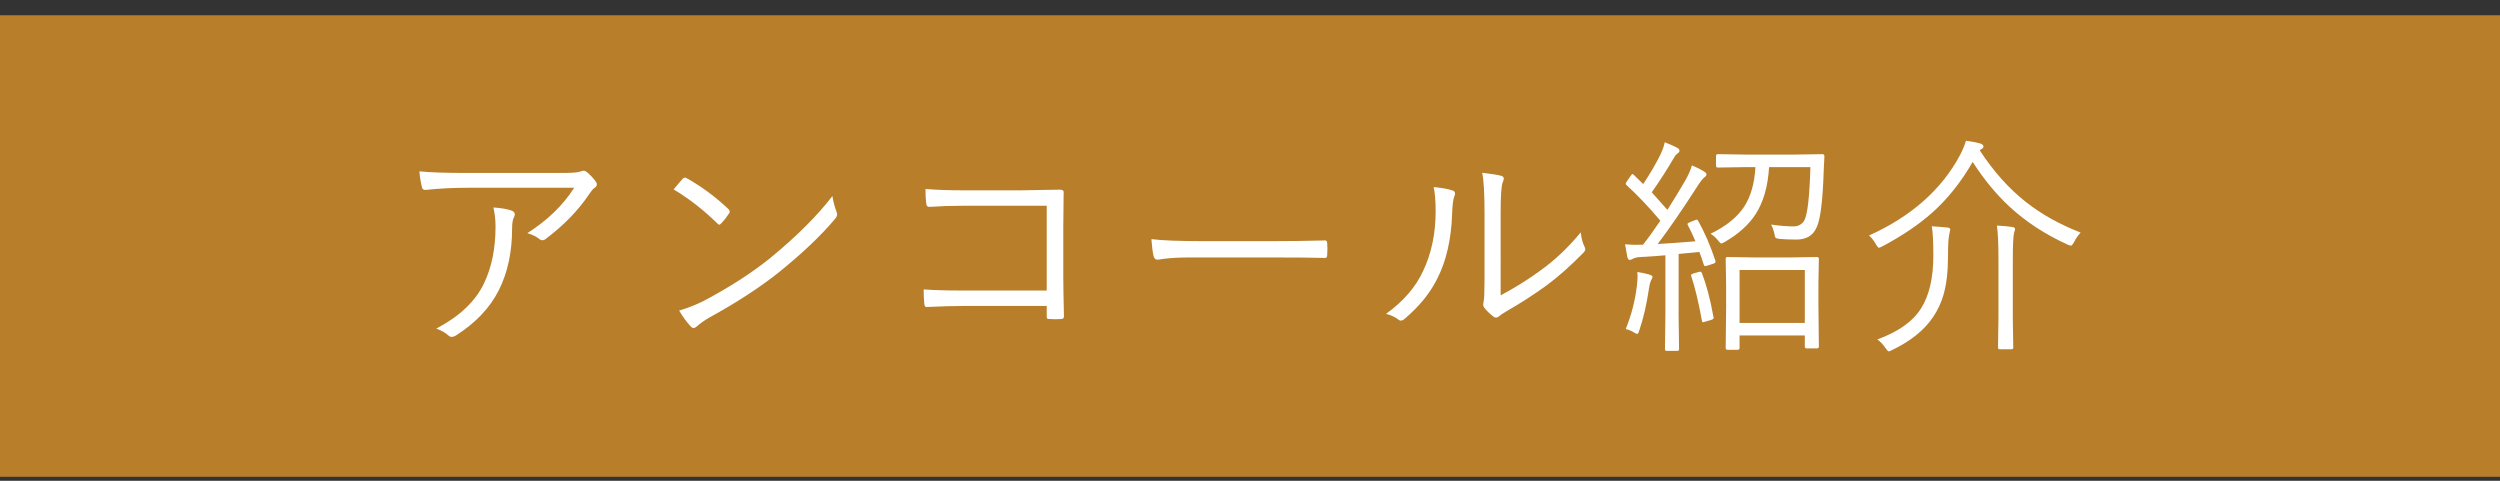
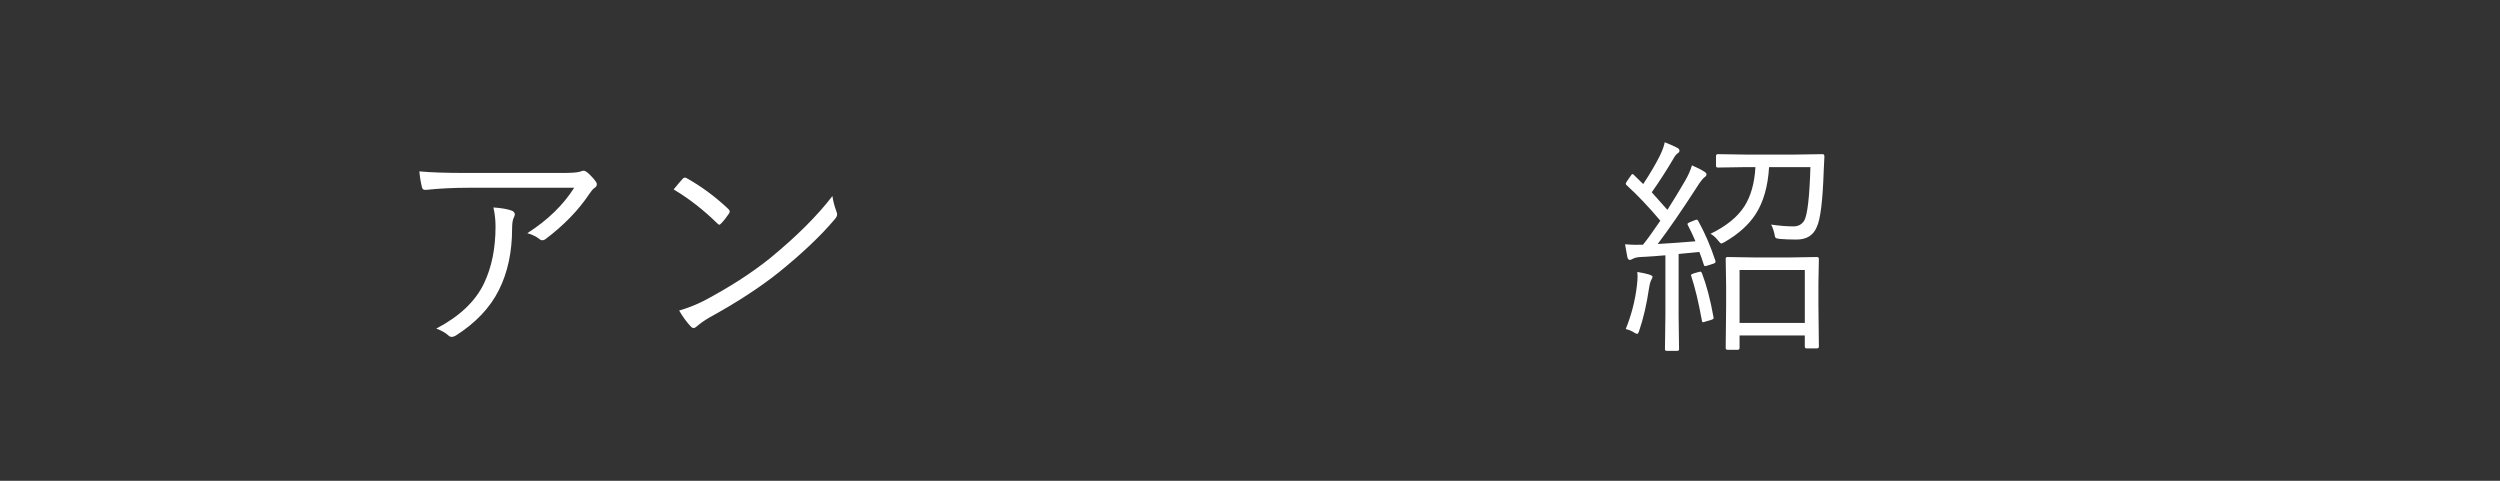
<svg xmlns="http://www.w3.org/2000/svg" version="1.1" x="0px" y="0px" width="130px" height="25px" viewBox="0 -0.794 130 25" enable-background="new 0 -0.794 130 25" xml:space="preserve">
  <rect x="0" y="-0.794" width="130" height="25" fill="#333333" stroke="none" />
  <defs>
</defs>
-   <rect fill="#B87E2A" width="130" height="24" />
  <path fill="#FFFFFF" d="M21.807,8.118c0.57,0.055,1.395,0.082,2.473,0.082h4.992c0.453,0,0.752-0.023,0.896-0.07  c0.078-0.031,0.139-0.047,0.182-0.047c0.051,0,0.111,0.027,0.182,0.082c0.18,0.156,0.326,0.313,0.439,0.469  c0.043,0.051,0.064,0.104,0.064,0.158c0,0.074-0.041,0.137-0.123,0.188c-0.066,0.039-0.154,0.141-0.264,0.305  c-0.566,0.852-1.33,1.639-2.291,2.361c-0.047,0.035-0.096,0.053-0.146,0.053c-0.063,0-0.117-0.021-0.164-0.064  c-0.16-0.129-0.369-0.23-0.627-0.305c1.055-0.672,1.867-1.459,2.438-2.361h-5.484c-0.793,0-1.537,0.037-2.232,0.111  c-0.016,0-0.027,0-0.035,0c-0.09,0-0.145-0.045-0.164-0.135C21.879,8.69,21.834,8.415,21.807,8.118z M22.686,16.292  c1.211-0.633,2.039-1.418,2.484-2.355c0.398-0.832,0.598-1.816,0.598-2.953c0-0.34-0.037-0.67-0.111-0.99  c0.406,0.027,0.723,0.082,0.949,0.164c0.109,0.043,0.164,0.107,0.164,0.193c0,0.043-0.016,0.096-0.047,0.158  c-0.063,0.113-0.094,0.309-0.094,0.586c0,1.215-0.229,2.279-0.686,3.193c-0.461,0.922-1.211,1.713-2.25,2.373  c-0.074,0.043-0.141,0.064-0.199,0.064c-0.063,0-0.117-0.021-0.164-0.064C23.17,16.513,22.955,16.39,22.686,16.292z" />
  <path fill="#FFFFFF" d="M35.029,9.056c0.199-0.242,0.355-0.426,0.469-0.551c0.039-0.043,0.078-0.064,0.117-0.064  c0.027,0,0.061,0.012,0.1,0.035c0.762,0.426,1.482,0.959,2.162,1.6c0.047,0.051,0.07,0.094,0.07,0.129  c0,0.027-0.012,0.061-0.035,0.1c-0.145,0.215-0.281,0.387-0.41,0.516c-0.039,0.047-0.072,0.07-0.1,0.07  c-0.023,0-0.055-0.02-0.094-0.059C36.598,10.132,35.838,9.54,35.029,9.056z M35.316,15.354c0.422-0.121,0.842-0.285,1.26-0.492  c1.352-0.715,2.508-1.459,3.469-2.232c1.375-1.129,2.455-2.205,3.24-3.229c0.039,0.262,0.107,0.525,0.205,0.791  c0.027,0.063,0.041,0.117,0.041,0.164c0,0.074-0.043,0.16-0.129,0.258c-0.727,0.859-1.697,1.779-2.912,2.76  c-0.973,0.777-2.174,1.559-3.604,2.344c-0.266,0.156-0.484,0.311-0.656,0.463c-0.059,0.055-0.113,0.082-0.164,0.082  s-0.104-0.031-0.158-0.094C35.701,15.95,35.504,15.679,35.316,15.354z" />
-   <path fill="#FFFFFF" d="M54.43,14.312V9.905H50.07c-0.602,0-1.182,0.02-1.74,0.059c-0.102,0-0.156-0.053-0.164-0.158  c-0.027-0.203-0.041-0.461-0.041-0.773c0.566,0.047,1.211,0.07,1.934,0.07h3.047c0.055,0,0.727-0.012,2.016-0.035  c0.129,0,0.193,0.047,0.193,0.141c0,0.008-0.002,0.021-0.006,0.041c-0.012,0.723-0.018,1.313-0.018,1.77v2.607  c0,0.391,0.012,1.066,0.035,2.027c0,0.094-0.049,0.141-0.146,0.141c-0.082,0.008-0.182,0.012-0.299,0.012  c-0.113,0-0.209-0.004-0.287-0.012c-0.078,0-0.125-0.008-0.141-0.023c-0.016-0.02-0.023-0.063-0.023-0.129v-0.527H50.07  c-0.484,0-1.107,0.018-1.869,0.053c-0.012,0-0.023,0-0.035,0c-0.055,0-0.088-0.049-0.1-0.146c-0.023-0.203-0.035-0.459-0.035-0.768  c0.512,0.039,1.191,0.059,2.039,0.059H54.43z" />
-   <path fill="#FFFFFF" d="M59.873,11.64c0.551,0.07,1.436,0.105,2.654,0.105h3.68c0.84,0,1.717-0.012,2.631-0.035  c0.027-0.004,0.045-0.006,0.053-0.006c0.082,0,0.123,0.049,0.123,0.146c0.008,0.082,0.012,0.186,0.012,0.311  c0,0.121-0.004,0.227-0.012,0.316c0,0.098-0.041,0.146-0.123,0.146c-0.02,0-0.037-0.002-0.053-0.006  c-0.602-0.016-1.467-0.023-2.596-0.023h-4.424c-0.48,0-0.912,0.023-1.295,0.07c-0.059,0.008-0.137,0.02-0.234,0.035  c-0.051,0.008-0.082,0.012-0.094,0.012c-0.102,0-0.17-0.057-0.205-0.17C59.939,12.327,59.9,12.026,59.873,11.64z" />
-   <path fill="#FFFFFF" d="M74.549,8.933c0.426,0.039,0.758,0.1,0.996,0.182c0.078,0.027,0.117,0.08,0.117,0.158  c0,0.039-0.012,0.086-0.035,0.141c-0.066,0.16-0.105,0.473-0.117,0.938c-0.047,1.289-0.295,2.385-0.744,3.287  c-0.371,0.77-0.943,1.482-1.717,2.139c-0.074,0.066-0.143,0.1-0.205,0.1c-0.047,0-0.09-0.018-0.129-0.053  c-0.156-0.125-0.369-0.225-0.639-0.299c0.902-0.652,1.545-1.396,1.928-2.232c0.434-0.918,0.65-1.955,0.65-3.111  C74.654,9.657,74.619,9.241,74.549,8.933z M78.035,14.563c0.742-0.395,1.422-0.818,2.039-1.271c0.742-0.523,1.451-1.191,2.127-2.004  c0.027,0.297,0.094,0.549,0.199,0.756c0.023,0.051,0.035,0.092,0.035,0.123c0,0.055-0.035,0.117-0.105,0.188  c-0.656,0.668-1.287,1.229-1.893,1.682c-0.699,0.504-1.393,0.951-2.08,1.342c-0.207,0.121-0.338,0.209-0.393,0.264  c-0.055,0.051-0.111,0.076-0.17,0.076c-0.055,0-0.105-0.021-0.152-0.064c-0.203-0.156-0.359-0.311-0.469-0.463  c-0.031-0.051-0.047-0.102-0.047-0.152c0-0.027,0.008-0.078,0.023-0.152c0.031-0.125,0.047-0.521,0.047-1.189v-3.404  c0-1.035-0.041-1.736-0.123-2.104c0.484,0.055,0.816,0.107,0.996,0.158c0.086,0.027,0.129,0.076,0.129,0.146  c0,0.043-0.02,0.109-0.059,0.199c-0.07,0.168-0.105,0.697-0.105,1.588V14.563z" />
  <path fill="#FFFFFF" d="M89.197,12.753c0.008,0.027,0.012,0.049,0.012,0.064c0,0.047-0.049,0.084-0.146,0.111l-0.275,0.088  c-0.063,0.02-0.104,0.029-0.123,0.029c-0.031,0-0.055-0.027-0.07-0.082c-0.082-0.262-0.158-0.48-0.229-0.656l-1.078,0.105v3.205  l0.023,1.752c0,0.055-0.031,0.082-0.094,0.082h-0.545c-0.063,0-0.094-0.027-0.094-0.082l0.023-1.752v-3.135  c-0.199,0.02-0.623,0.049-1.271,0.088c-0.191,0.008-0.34,0.043-0.445,0.105c-0.047,0.031-0.094,0.047-0.141,0.047  c-0.055,0-0.096-0.051-0.123-0.152l-0.117-0.662c0.215,0.02,0.402,0.029,0.563,0.029c0.082,0,0.154-0.002,0.217-0.006h0.152  c0.219-0.27,0.52-0.686,0.902-1.248c-0.605-0.719-1.186-1.33-1.74-1.834c-0.039-0.031-0.059-0.061-0.059-0.088  s0.023-0.074,0.07-0.141l0.182-0.264c0.043-0.066,0.076-0.1,0.1-0.1c0.02,0,0.045,0.018,0.076,0.053l0.48,0.469  c0.371-0.563,0.664-1.063,0.879-1.5c0.129-0.27,0.209-0.494,0.24-0.674c0.215,0.082,0.432,0.178,0.65,0.287  c0.078,0.039,0.117,0.092,0.117,0.158c0,0.047-0.031,0.09-0.094,0.129c-0.074,0.055-0.143,0.139-0.205,0.252  c-0.352,0.602-0.732,1.193-1.143,1.775l0.814,0.914c0.316-0.496,0.621-0.996,0.914-1.5c0.168-0.289,0.289-0.561,0.363-0.814  c0.266,0.113,0.477,0.221,0.633,0.322c0.082,0.047,0.123,0.096,0.123,0.146c0,0.055-0.035,0.105-0.105,0.152  c-0.09,0.063-0.23,0.246-0.422,0.551c-0.758,1.176-1.428,2.148-2.01,2.918c0.613-0.035,1.268-0.082,1.963-0.141  c-0.113-0.27-0.246-0.551-0.398-0.844c-0.012-0.023-0.018-0.041-0.018-0.053c0-0.031,0.045-0.064,0.135-0.1l0.217-0.088  c0.07-0.027,0.115-0.041,0.135-0.041c0.023,0,0.047,0.021,0.07,0.064C88.643,11.294,88.939,11.979,89.197,12.753z M85.934,13.603  c0,0.016-0.02,0.064-0.059,0.146c-0.047,0.07-0.088,0.213-0.123,0.428c-0.125,0.852-0.297,1.596-0.516,2.232  c-0.031,0.105-0.066,0.158-0.105,0.158c-0.035,0-0.088-0.023-0.158-0.07c-0.117-0.078-0.262-0.139-0.434-0.182  c0.297-0.734,0.49-1.486,0.58-2.256c0.023-0.195,0.035-0.354,0.035-0.475c0-0.074-0.004-0.152-0.012-0.234  c0.27,0.043,0.473,0.086,0.609,0.129C85.873,13.519,85.934,13.56,85.934,13.603z M89.098,15.677  c0.008,0.031,0.012,0.053,0.012,0.064c0,0.039-0.047,0.074-0.141,0.105l-0.287,0.082c-0.066,0.023-0.109,0.035-0.129,0.035  c-0.027,0-0.045-0.027-0.053-0.082c-0.172-0.945-0.355-1.713-0.551-2.303c-0.012-0.027-0.018-0.049-0.018-0.064  c0-0.027,0.049-0.059,0.146-0.094l0.252-0.07c0.043-0.012,0.074-0.018,0.094-0.018c0.027,0,0.053,0.025,0.076,0.076  C88.738,14.026,88.938,14.782,89.098,15.677z M94.869,7.345l-0.035,0.721c-0.051,1.574-0.172,2.557-0.363,2.947  c-0.18,0.434-0.531,0.65-1.055,0.65c-0.34,0-0.635-0.012-0.885-0.035c-0.113-0.012-0.184-0.035-0.211-0.07  c-0.016-0.023-0.033-0.092-0.053-0.205c-0.043-0.188-0.1-0.344-0.17-0.469c0.438,0.063,0.826,0.094,1.166,0.094  c0.25,0,0.438-0.104,0.563-0.311c0.164-0.305,0.27-1.229,0.316-2.771h-2.15c-0.059,0.996-0.291,1.811-0.697,2.443  c-0.359,0.555-0.895,1.037-1.605,1.447c-0.098,0.055-0.158,0.082-0.182,0.082c-0.031,0-0.088-0.053-0.17-0.158  c-0.125-0.16-0.256-0.275-0.393-0.346c0.816-0.395,1.404-0.871,1.764-1.43c0.336-0.527,0.527-1.207,0.574-2.039h-0.445l-1.512,0.023  c-0.063,0-0.094-0.031-0.094-0.094V7.327c0-0.07,0.031-0.105,0.094-0.105l1.512,0.023h2.402l1.535-0.023  C94.838,7.222,94.869,7.263,94.869,7.345z M94.582,17.224c0,0.066-0.035,0.1-0.105,0.1h-0.533c-0.063,0-0.094-0.033-0.094-0.1  v-0.574h-3.393v0.65c0,0.063-0.031,0.094-0.094,0.094H89.83c-0.063,0-0.094-0.031-0.094-0.094l0.023-2.174v-1.031l-0.023-1.43  c0-0.063,0.031-0.094,0.094-0.094l1.418,0.023h1.822l1.406-0.023c0.07,0,0.105,0.031,0.105,0.094l-0.023,1.266v1.16L94.582,17.224z   M93.85,15.999v-2.754h-3.393v2.754H93.85z" />
-   <path fill="#FFFFFF" d="M108.193,11.3c-0.129,0.137-0.244,0.303-0.346,0.498c-0.066,0.121-0.119,0.182-0.158,0.182  c-0.027,0-0.088-0.02-0.182-0.059c-1.16-0.527-2.164-1.184-3.012-1.969c-0.695-0.645-1.334-1.42-1.916-2.326  c-0.605,1.051-1.313,1.936-2.121,2.654c-0.688,0.609-1.541,1.186-2.561,1.729c-0.113,0.055-0.178,0.082-0.193,0.082  c-0.031,0-0.084-0.061-0.158-0.182c-0.098-0.184-0.217-0.336-0.357-0.457c2.203-0.996,3.783-2.395,4.74-4.195  c0.141-0.273,0.24-0.518,0.299-0.732c0.285,0.035,0.533,0.082,0.744,0.141c0.113,0.039,0.17,0.092,0.17,0.158  c0,0.047-0.027,0.086-0.082,0.117c-0.055,0.027-0.092,0.057-0.111,0.088c0.723,1.102,1.523,1.996,2.402,2.684  C106.152,10.345,107.1,10.874,108.193,11.3z M101.414,11.142c0,0.008-0.016,0.084-0.047,0.229c-0.047,0.176-0.07,0.551-0.07,1.125  c0,0.809-0.076,1.48-0.229,2.016c-0.117,0.418-0.299,0.811-0.545,1.178c-0.465,0.688-1.176,1.26-2.133,1.717  c-0.086,0.047-0.146,0.07-0.182,0.07c-0.027,0-0.084-0.061-0.17-0.182c-0.121-0.18-0.26-0.326-0.416-0.439  c1.09-0.395,1.85-0.936,2.279-1.623c0.422-0.672,0.633-1.588,0.633-2.748c0-0.711-0.027-1.215-0.082-1.512  c0.277,0.016,0.549,0.037,0.814,0.064C101.365,11.048,101.414,11.083,101.414,11.142z M104.783,11.118  c0,0.023-0.01,0.063-0.029,0.117c-0.016,0.055-0.025,0.092-0.029,0.111c-0.039,0.199-0.059,0.654-0.059,1.365v3.041l0.023,1.535  c0,0.055-0.031,0.082-0.094,0.082h-0.604c-0.063,0-0.094-0.027-0.094-0.082l0.023-1.535v-3.029c0-0.844-0.027-1.439-0.082-1.787  c0.332,0.016,0.604,0.041,0.814,0.076C104.74,11.024,104.783,11.06,104.783,11.118z" />
</svg>